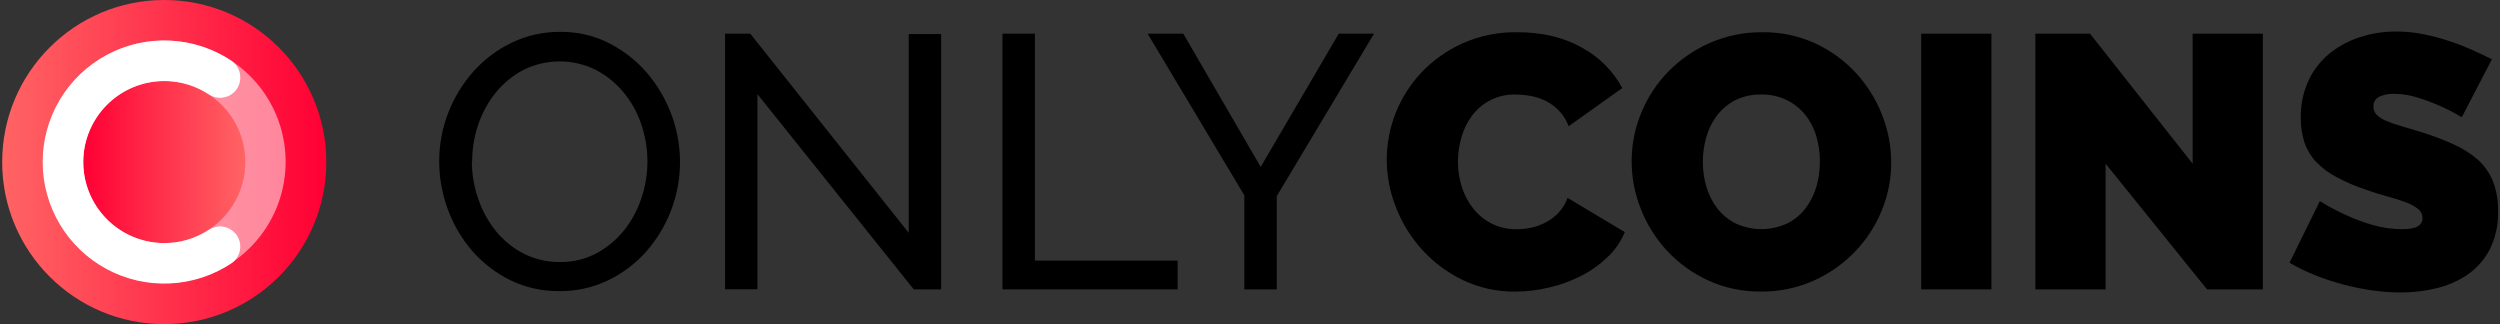
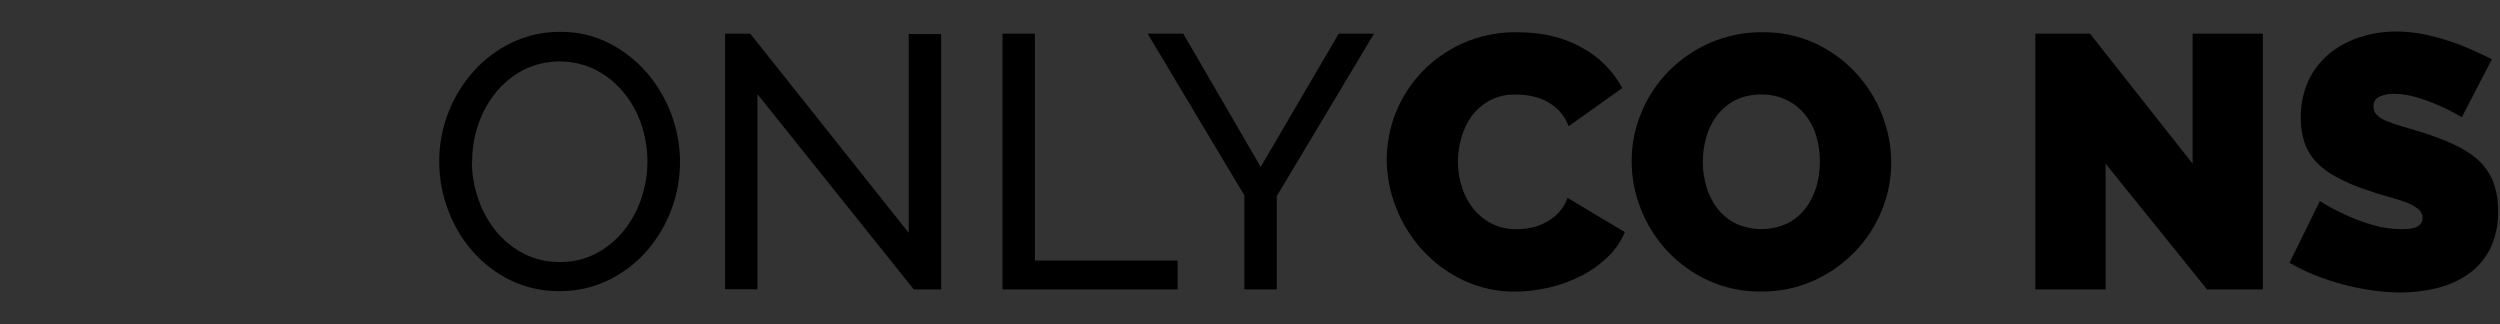
<svg xmlns="http://www.w3.org/2000/svg" width="833" height="108" viewBox="0 0 833 108" fill="none">
  <rect x="0" y="0" width="833" height="108" fill="#333333" stroke="none" />
  <g clip-path="url(#clip0_3004_8738)">
    <g clip-path="url(#clip1_3004_8738)">
      <path d="M54.725 108C84.549 108 108.725 83.823 108.725 54C108.725 24.177 84.549 0 54.725 0C24.902 0 0.725 24.177 0.725 54C0.725 83.823 24.902 108 54.725 108Z" fill="url(#paint0_linear_3004_8738)" />
      <path d="M54.725 81C69.637 81 81.725 68.912 81.725 54C81.725 39.088 69.637 27 54.725 27C39.813 27 27.725 39.088 27.725 54C27.725 68.912 39.813 81 54.725 81Z" fill="url(#paint1_linear_3004_8738)" />
      <path opacity="0.5" d="M54.725 27C60.065 27 65.285 28.584 69.725 31.55C74.166 34.517 77.626 38.734 79.67 43.668C81.713 48.601 82.248 54.03 81.206 59.267C80.165 64.505 77.593 69.316 73.817 73.092C70.041 76.868 65.23 79.439 59.993 80.481C54.755 81.523 49.326 80.988 44.393 78.945C39.459 76.901 35.242 73.441 32.276 69C29.309 64.56 27.725 59.34 27.725 54C27.725 46.839 30.57 39.972 35.633 34.908C40.697 29.845 47.564 27 54.725 27ZM54.725 13.5C44.705 13.508 35.045 17.237 27.619 23.965C20.193 30.692 15.53 39.938 14.536 49.909C13.542 59.879 16.286 69.864 22.237 77.925C28.188 85.987 36.921 91.551 46.743 93.538C56.564 95.524 66.773 93.792 75.389 88.677C84.006 83.562 90.415 75.429 93.374 65.856C96.333 56.283 95.631 45.952 91.403 36.867C87.176 27.782 79.725 20.592 70.495 16.69C65.505 14.581 60.142 13.496 54.725 13.5Z" fill="white" />
      <path d="M54.725 81C50.515 80.998 46.364 80.011 42.603 78.118C38.843 76.226 35.577 73.48 33.066 70.1C30.555 66.72 28.87 62.8 28.145 58.653C27.419 54.506 27.673 50.247 28.887 46.216C30.101 42.184 32.24 38.493 35.135 35.436C38.03 32.379 41.599 30.041 45.559 28.609C49.518 27.177 53.757 26.692 57.937 27.19C62.118 27.688 66.124 29.157 69.635 31.48C70.932 32.334 72.485 32.714 74.03 32.556C75.575 32.397 77.018 31.71 78.115 30.61C78.818 29.897 79.354 29.037 79.685 28.092C80.016 27.148 80.135 26.141 80.031 25.145C79.928 24.15 79.606 23.189 79.088 22.332C78.57 21.476 77.869 20.744 77.035 20.19C70.93 16.16 63.848 13.859 56.541 13.531C49.233 13.203 41.973 14.86 35.532 18.326C29.091 21.792 23.708 26.938 19.956 33.218C16.205 39.497 14.223 46.675 14.223 53.99C14.223 61.305 16.205 68.483 19.956 74.763C23.708 81.042 29.091 86.188 35.532 89.654C41.973 93.121 49.233 94.777 56.541 94.449C63.848 94.121 70.93 91.82 77.035 87.79C77.775 87.3 78.411 86.67 78.907 85.934C79.403 85.199 79.749 84.373 79.925 83.504C80.102 82.635 80.105 81.739 79.935 80.868C79.765 79.998 79.425 79.169 78.935 78.43C78.684 78.071 78.399 77.736 78.085 77.43C76.994 76.328 75.555 75.639 74.012 75.478C72.47 75.318 70.92 75.697 69.625 76.55C65.206 79.469 60.022 81.018 54.725 81Z" fill="white" />
    </g>
    <path d="M186.385 97C180.715 97.072 175.106 95.818 170.005 93.34C165.198 90.974 160.909 87.677 157.385 83.64C153.842 79.557 151.076 74.859 149.225 69.78C147.318 64.661 146.343 59.242 146.345 53.78C146.33 48.211 147.361 42.688 149.385 37.5C151.352 32.428 154.218 27.753 157.845 23.7C161.438 19.712 165.78 16.47 170.625 14.16C175.622 11.785 181.093 10.575 186.625 10.62C192.304 10.534 197.919 11.831 202.985 14.4C207.784 16.857 212.062 20.219 215.585 24.3C222.649 32.564 226.548 43.069 226.585 53.94C226.586 65.02 222.523 75.716 215.165 84C211.594 87.971 207.271 91.193 202.445 93.48C197.429 95.859 191.936 97.063 186.385 97ZM157.225 53.8C157.232 58.078 157.962 62.325 159.385 66.36C160.713 70.264 162.724 73.9 165.325 77.1C167.854 80.196 171.001 82.73 174.565 84.54C178.285 86.411 182.401 87.358 186.565 87.3C190.828 87.372 195.04 86.361 198.805 84.36C202.353 82.447 205.476 79.834 207.985 76.68C210.534 73.475 212.485 69.837 213.745 65.94C216.426 57.932 216.384 49.262 213.625 41.28C212.306 37.378 210.271 33.756 207.625 30.6C205.067 27.55 201.925 25.041 198.385 23.22C194.637 21.384 190.515 20.439 186.341 20.46C182.167 20.481 178.055 21.466 174.325 23.34C170.784 25.211 167.661 27.783 165.145 30.9C162.593 34.091 160.623 37.706 159.325 41.58C157.989 45.522 157.313 49.658 157.325 53.82L157.225 53.8Z" fill="black" />
    <path d="M252.385 31.38V96.38H241.585V11.22H249.985L302.785 77.58V11.34H313.585V96.42H304.465L252.385 31.38Z" fill="black" />
    <path d="M334.025 96.42V11.22H344.825V86.82H392.385V96.42H334.025Z" fill="black" />
    <path d="M394.265 11.22L420.065 55.62L446.065 11.22H457.825L425.425 65.34V96.42H414.625V65.1L382.385 11.22H394.265Z" fill="black" />
    <path d="M462.065 53.1C462.107 42.35 466.224 32.015 473.585 24.18C477.478 20.09 482.122 16.79 487.265 14.46C493.039 11.89 499.307 10.621 505.625 10.74C513.865 10.74 521.005 12.44 527.045 15.84C532.768 18.923 537.462 23.617 540.545 29.34L522.665 42.06C521.966 40.142 520.884 38.387 519.485 36.9C518.219 35.58 516.738 34.485 515.105 33.66C513.526 32.866 511.843 32.3 510.105 31.98C508.456 31.669 506.783 31.508 505.105 31.5C502.258 31.401 499.43 32 496.868 33.244C494.306 34.489 492.087 36.341 490.405 38.64C488.824 40.812 487.645 43.251 486.925 45.84C486.175 48.441 485.791 51.133 485.785 53.84C485.772 56.732 486.218 59.608 487.105 62.36C487.928 64.977 489.23 67.419 490.945 69.56C492.625 71.649 494.732 73.353 497.125 74.56C499.693 75.819 502.526 76.443 505.385 76.38C507.039 76.37 508.688 76.189 510.305 75.84C512.002 75.473 513.638 74.867 515.165 74.04C516.739 73.197 518.164 72.103 519.385 70.8C520.676 69.39 521.675 67.738 522.325 65.94L541.385 77.34C540.061 80.52 538.077 83.383 535.565 85.74C532.93 88.254 529.938 90.363 526.685 92C523.295 93.71 519.708 94.999 516.005 95.84C512.367 96.699 508.643 97.141 504.905 97.16C498.913 97.231 492.984 95.938 487.565 93.38C482.442 90.954 477.837 87.558 474.005 83.38C470.218 79.244 467.227 74.443 465.185 69.22C463.129 64.094 462.07 58.623 462.065 53.1Z" fill="black" />
    <path d="M586.745 97.14C580.662 97.22 574.638 95.95 569.105 93.42C563.997 91.065 559.392 87.744 555.545 83.64C551.784 79.608 548.813 74.907 546.785 69.78C544.724 64.669 543.665 59.21 543.665 53.7C543.66 48.139 544.761 42.632 546.905 37.5C549.015 32.381 552.091 27.716 555.965 23.76C559.92 19.751 564.604 16.533 569.765 14.28C575.271 11.884 581.221 10.678 587.225 10.74C593.308 10.66 599.333 11.93 604.865 14.46C609.971 16.827 614.564 20.169 618.385 24.3C622.132 28.354 625.083 33.076 627.085 38.22C629.111 43.311 630.15 48.741 630.145 54.22C630.156 59.763 629.054 65.251 626.905 70.36C624.798 75.448 621.744 80.09 617.905 84.04C613.973 88.064 609.31 91.302 604.165 93.58C598.679 95.996 592.739 97.21 586.745 97.14ZM567.385 53.94C567.378 56.764 567.783 59.573 568.585 62.28C569.336 64.861 570.556 67.282 572.185 69.42C573.82 71.505 575.888 73.211 578.245 74.42C580.981 75.695 583.964 76.35 586.982 76.34C590 76.329 592.978 75.653 595.705 74.36C598.092 73.124 600.165 71.359 601.765 69.2C603.367 67.034 604.56 64.594 605.285 62C606.031 59.297 606.402 56.504 606.385 53.7C606.397 50.876 605.992 48.066 605.185 45.36C604.442 42.783 603.198 40.377 601.525 38.28C599.863 36.218 597.776 34.54 595.405 33.36C592.733 32.068 589.792 31.431 586.825 31.5C583.812 31.421 580.825 32.08 578.125 33.42C575.753 34.651 573.683 36.393 572.065 38.52C570.446 40.678 569.245 43.12 568.525 45.72C567.766 48.394 567.383 51.16 567.385 53.94Z" fill="black" />
-     <path d="M640.145 96.42V11.22H663.545V96.42H640.145Z" fill="black" />
+     <path d="M640.145 96.42H663.545V96.42H640.145Z" fill="black" />
    <path d="M701.585 54.54V96.42H678.185V11.22H696.385L730.585 54.54V11.22H753.985V96.42H735.385L701.585 54.54Z" fill="black" />
    <path d="M820.265 39.06C817.87 37.622 815.385 36.34 812.825 35.22C810.459 34.181 808.035 33.28 805.565 32.52C803.025 31.702 800.374 31.277 797.705 31.26C795.983 31.19 794.268 31.533 792.705 32.26C792.109 32.555 791.614 33.021 791.283 33.598C790.952 34.175 790.8 34.837 790.845 35.5C790.825 36.01 790.911 36.518 791.097 36.993C791.283 37.468 791.565 37.899 791.925 38.26C792.834 39.111 793.892 39.789 795.045 40.26C796.671 40.951 798.342 41.532 800.045 42C802.005 42.56 804.225 43.227 806.705 44C810.328 45.102 813.876 46.438 817.325 48C820.236 49.274 822.951 50.958 825.385 53C827.623 54.959 829.387 57.401 830.545 60.14C831.825 63.385 832.437 66.854 832.345 70.34C832.495 74.808 831.526 79.242 829.525 83.24C827.764 86.586 825.21 89.45 822.085 91.58C818.907 93.701 815.369 95.226 811.645 96.08C807.812 96.994 803.886 97.457 799.945 97.46C796.732 97.45 793.524 97.21 790.345 96.74C787.047 96.273 783.781 95.606 780.565 94.74C777.388 93.881 774.263 92.839 771.205 91.62C768.324 90.477 765.536 89.113 762.865 87.54L772.985 67C775.792 68.763 778.719 70.327 781.745 71.68C784.559 72.978 787.468 74.061 790.445 74.92C793.658 75.877 796.993 76.363 800.345 76.36C802.905 76.36 804.685 76.027 805.685 75.36C806.147 75.078 806.528 74.681 806.791 74.208C807.054 73.735 807.19 73.201 807.185 72.66C807.187 72.069 807.052 71.486 806.792 70.955C806.532 70.424 806.153 69.961 805.685 69.6C804.442 68.629 803.042 67.878 801.545 67.38C799.785 66.713 797.765 66.073 795.485 65.46C793.205 64.847 790.785 64.087 788.225 63.18C784.873 62.064 781.621 60.666 778.505 59C776.012 57.703 773.744 56.015 771.785 54C770.045 52.16 768.716 49.972 767.885 47.58C767.003 44.91 766.577 42.111 766.625 39.3C766.534 34.999 767.416 30.733 769.205 26.82C770.83 23.33 773.223 20.253 776.205 17.82C779.231 15.385 782.683 13.534 786.385 12.36C790.263 11.116 794.312 10.488 798.385 10.5C801.448 10.494 804.503 10.796 807.505 11.4C810.408 11.989 813.273 12.751 816.085 13.68C818.714 14.55 821.297 15.551 823.825 16.68C826.225 17.76 828.385 18.78 830.305 19.74L820.265 39.06Z" fill="black" />
  </g>
  <defs>
    <linearGradient id="paint0_linear_3004_8738" x1="0.725" y1="54" x2="108.725" y2="54" gradientUnits="userSpaceOnUse">
      <stop stop-color="#FF6464" />
      <stop offset="1" stop-color="#FF0034" />
    </linearGradient>
    <linearGradient id="paint1_linear_3004_8738" x1="27.725" y1="54" x2="81.725" y2="54" gradientUnits="userSpaceOnUse">
      <stop stop-color="#FF0034" />
      <stop offset="1" stop-color="#FF6464" />
    </linearGradient>
    <clipPath id="clip0_3004_8738">
      <rect width="832" height="108" fill="white" transform="translate(0.385)" />
    </clipPath>
    <clipPath id="clip1_3004_8738">
-       <rect width="109" height="108" fill="white" transform="translate(0.305)" />
-     </clipPath>
+       </clipPath>
  </defs>
</svg>